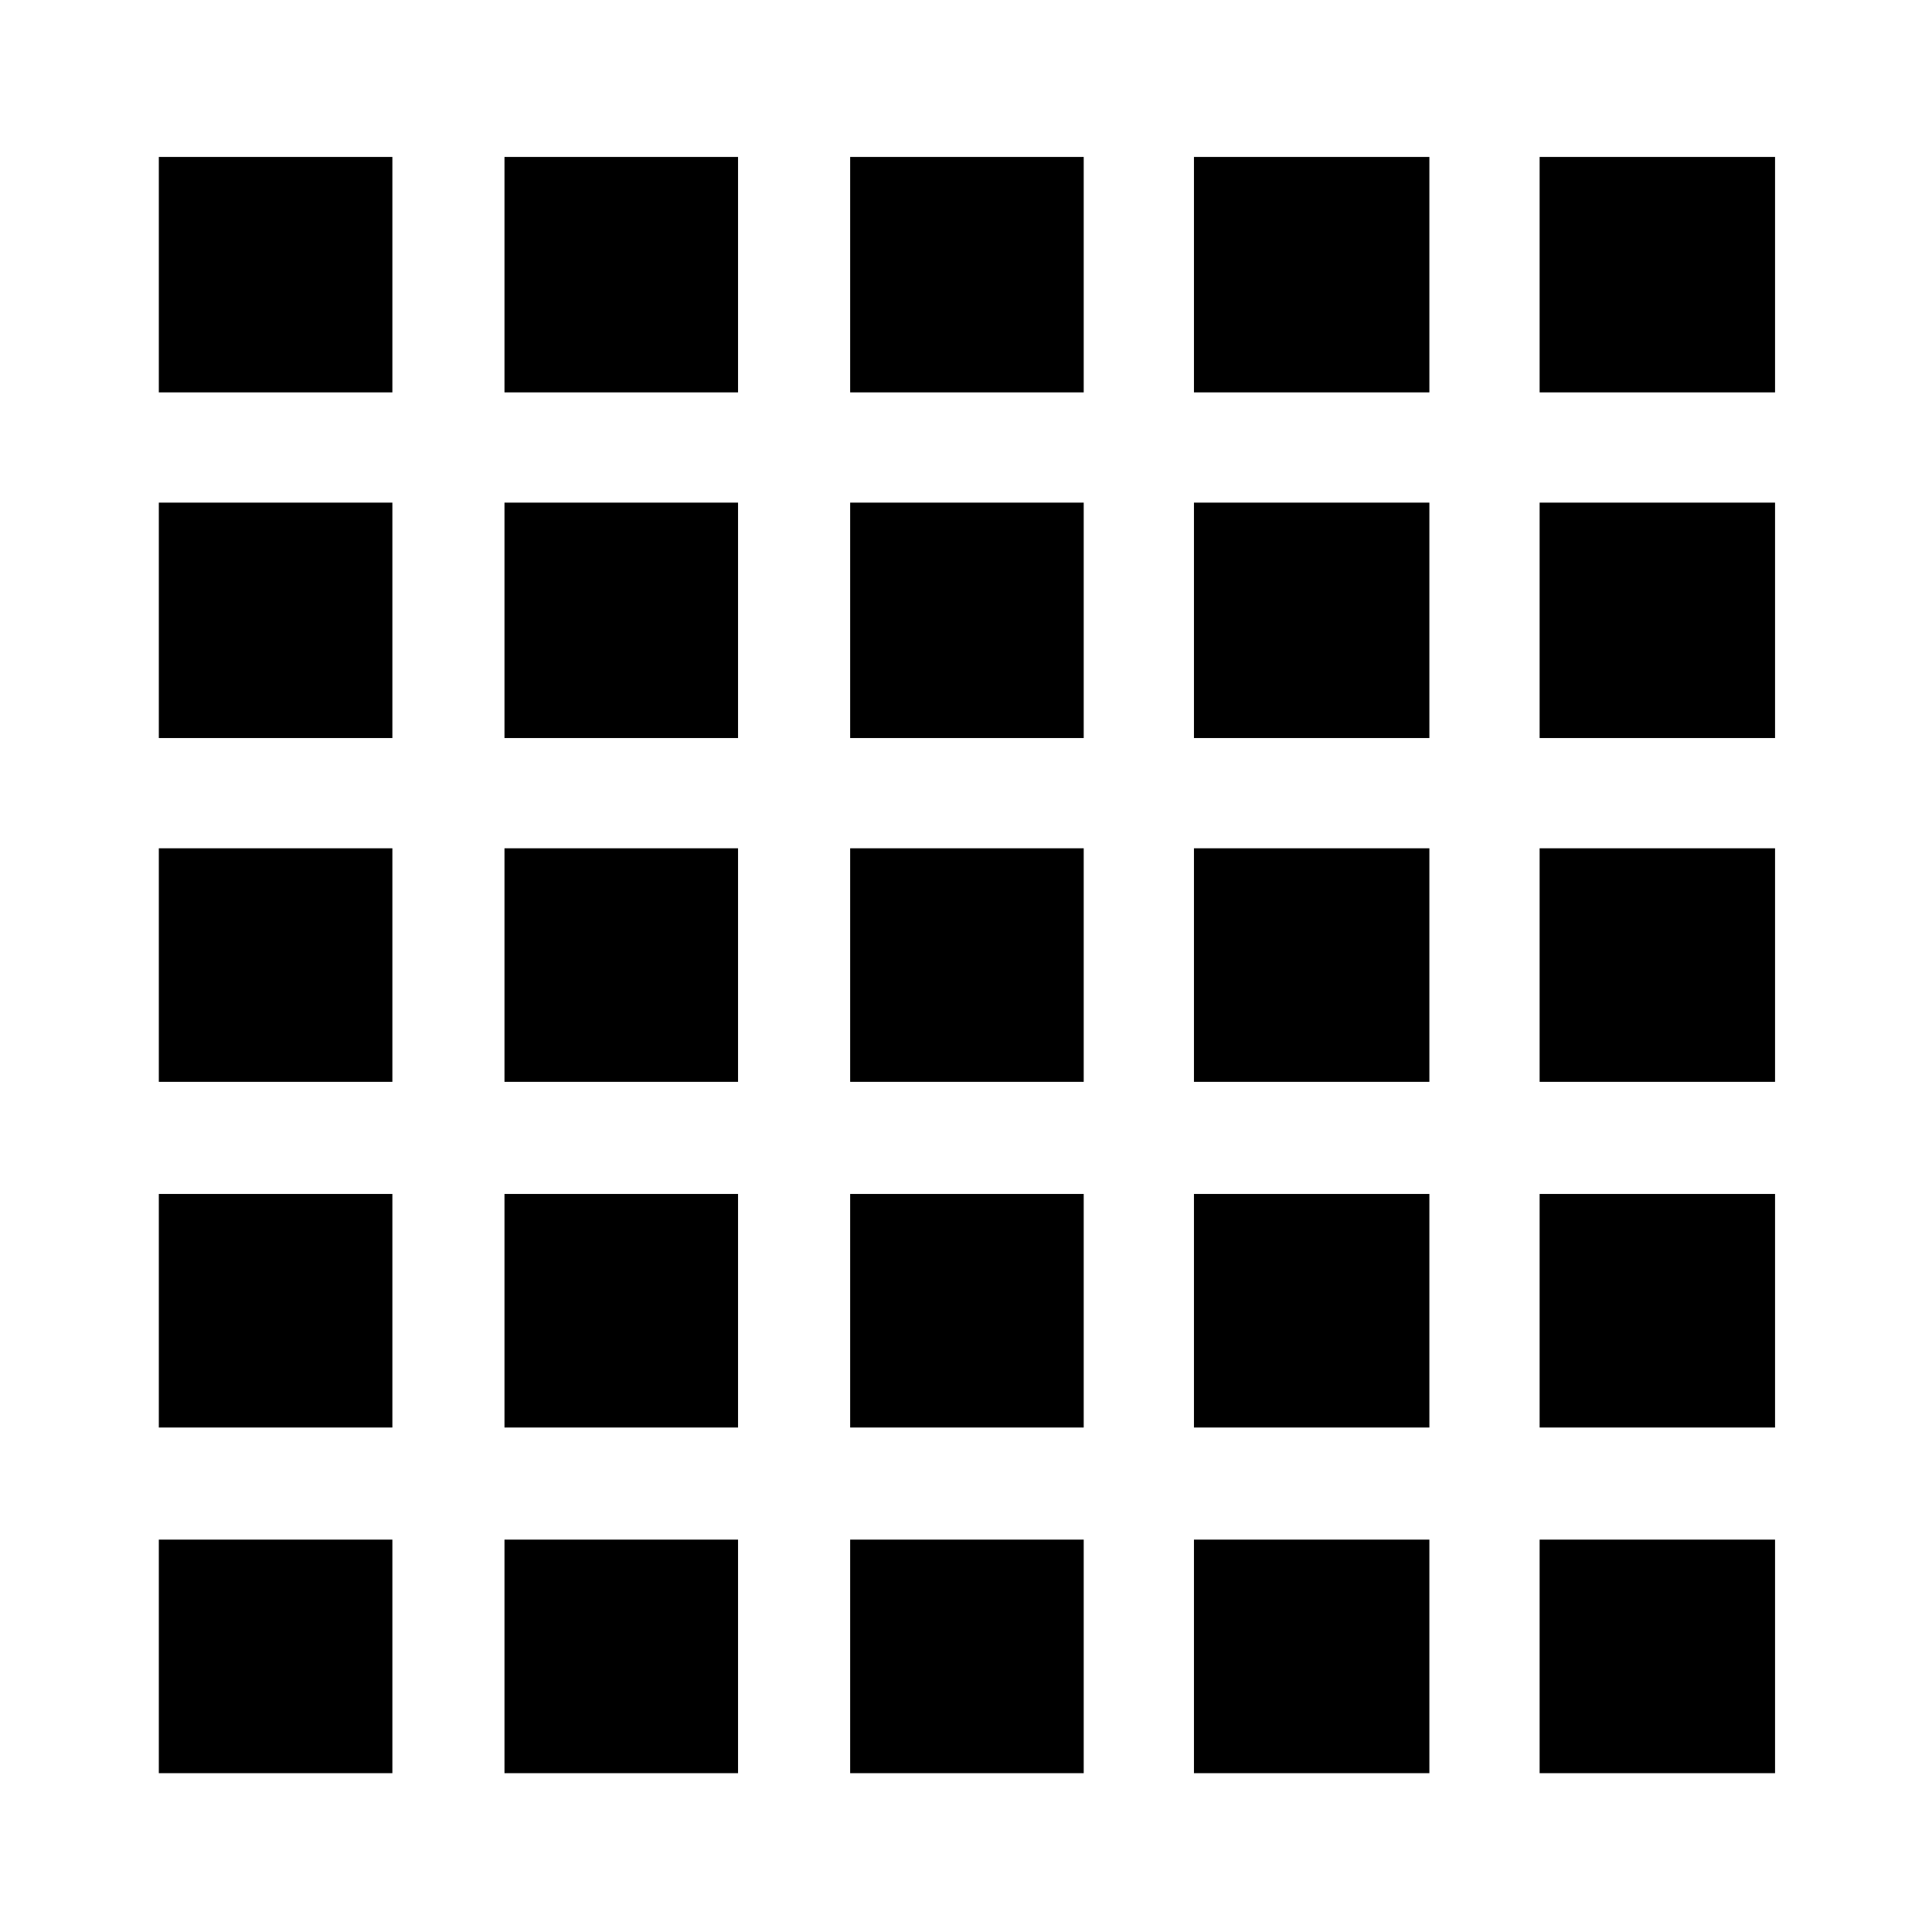
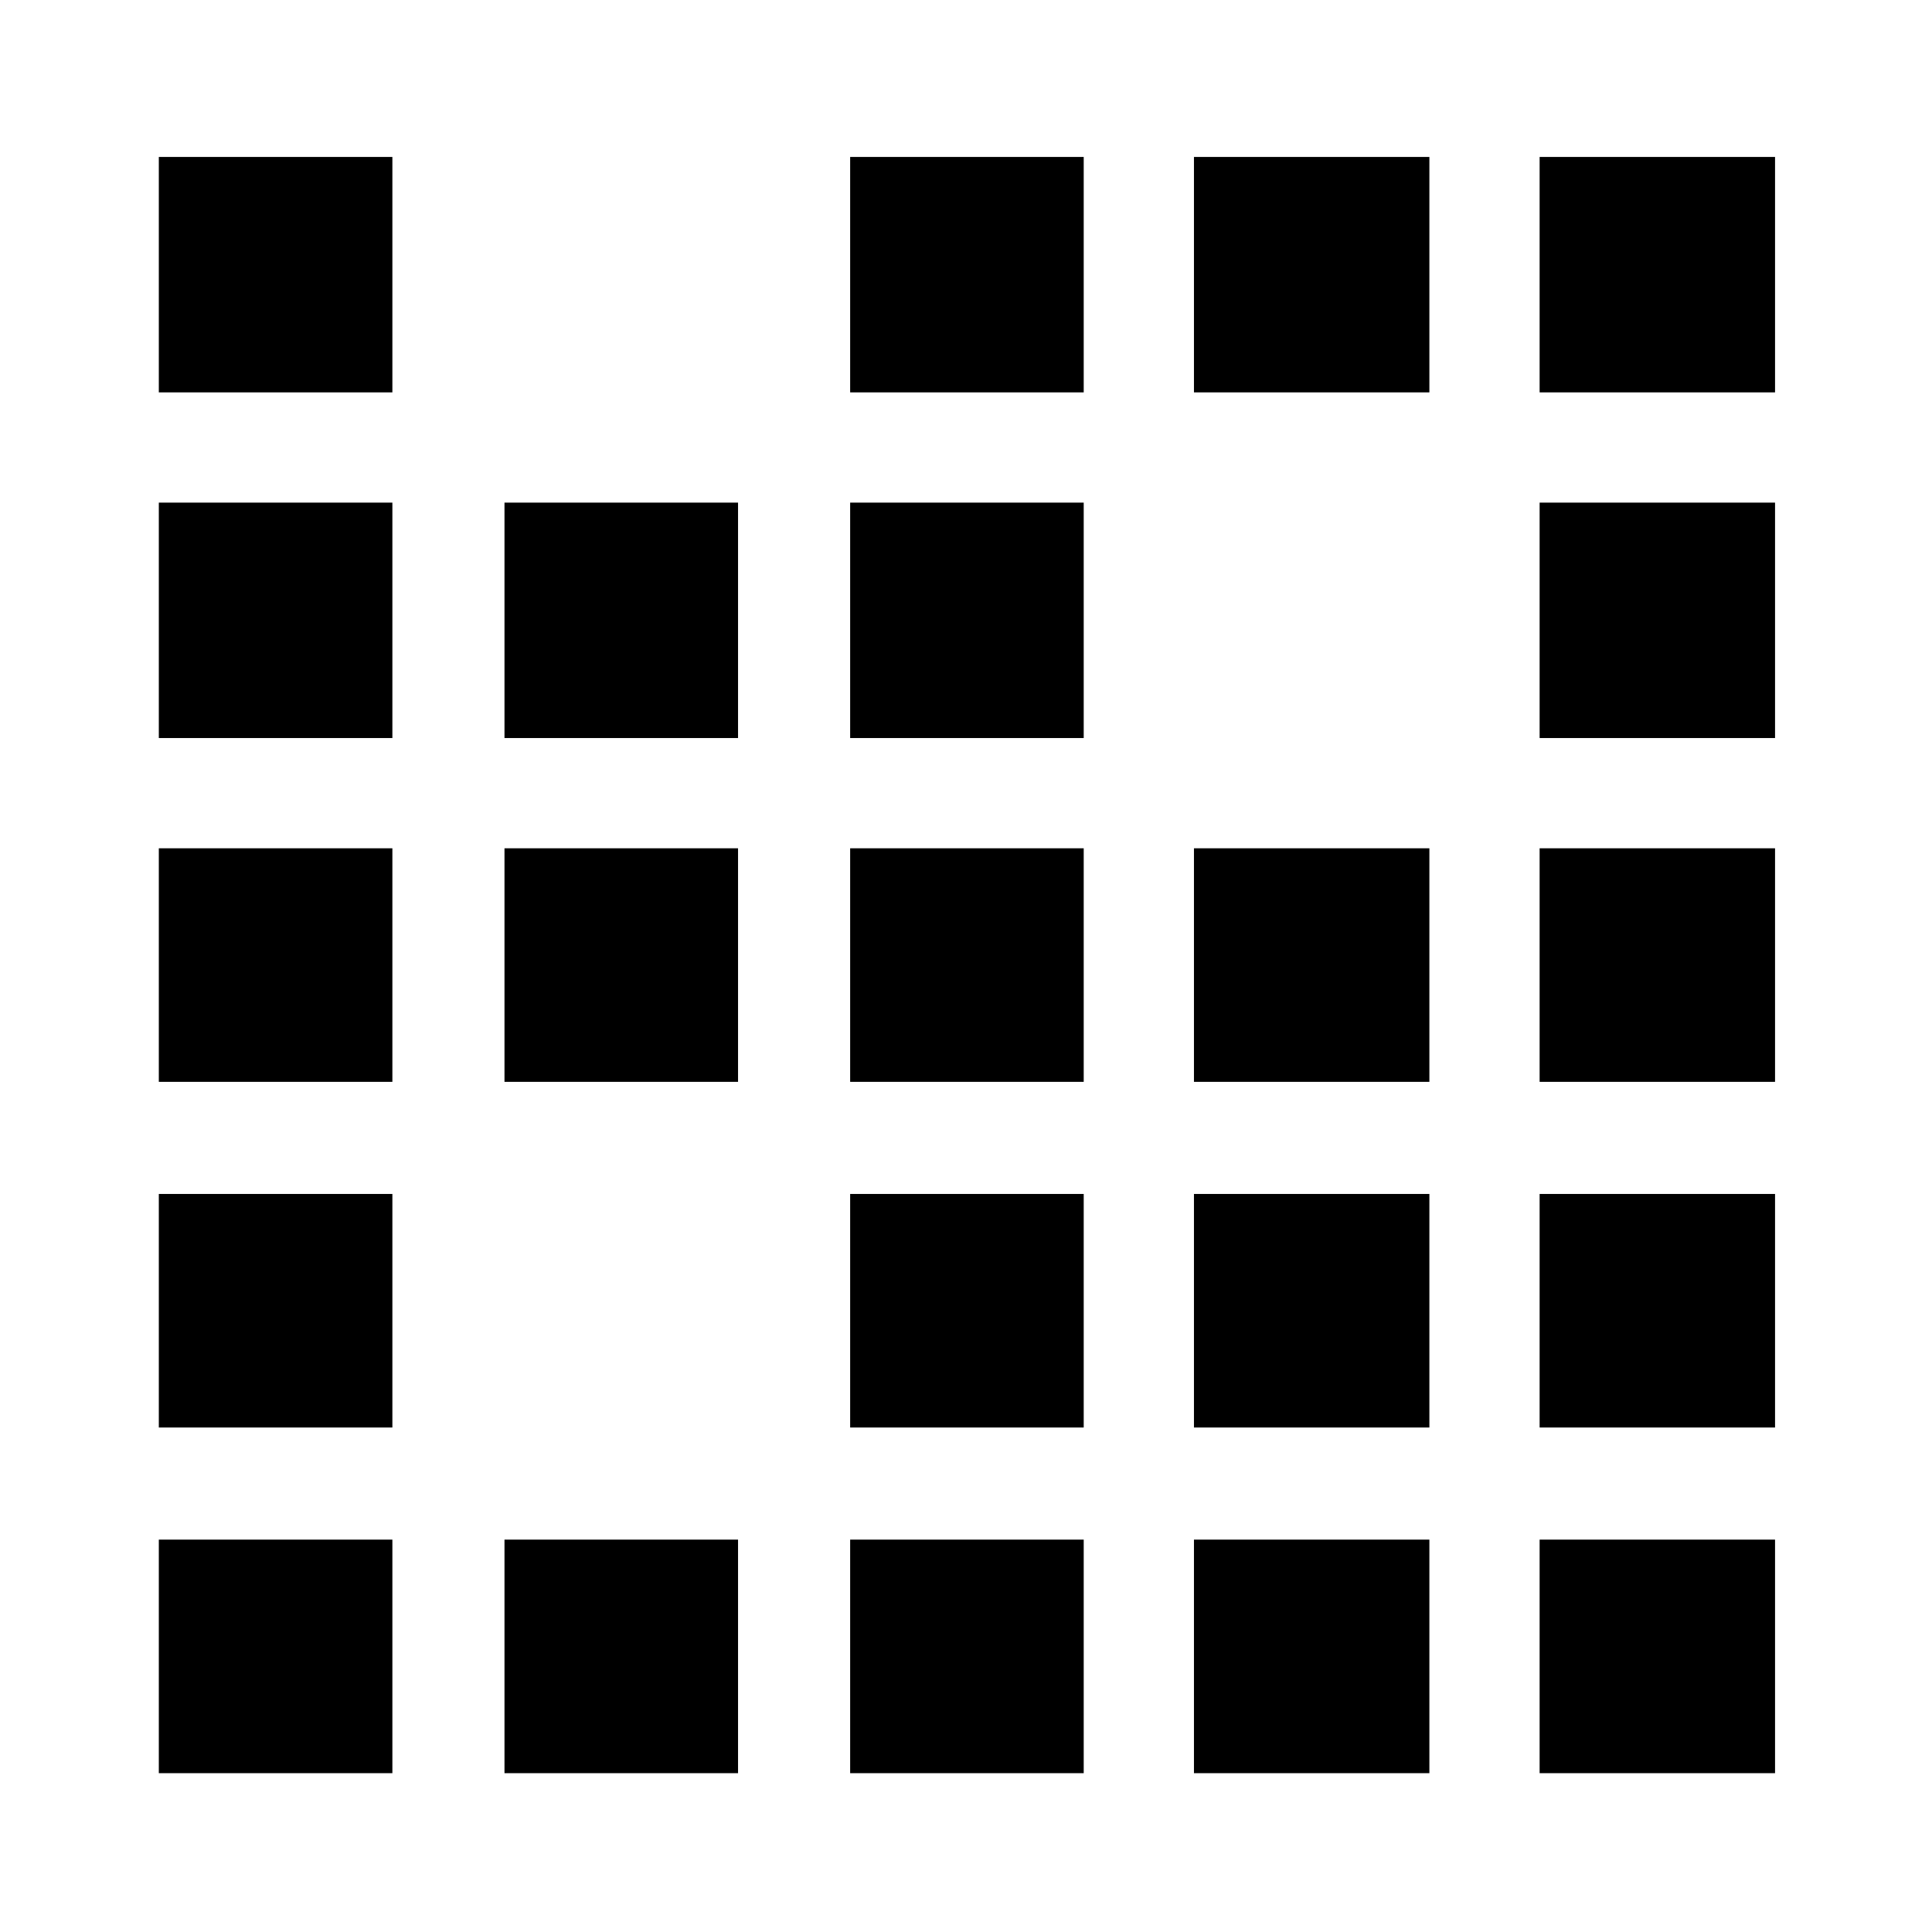
<svg xmlns="http://www.w3.org/2000/svg" width="1034" height="1034" xml:space="preserve" overflow="hidden">
  <g transform="translate(-2734 -992)">
    <rect x="2819" y="1076" width="125" height="126" />
    <rect x="3189" y="1076" width="125" height="126" />
-     <rect x="3004" y="1076" width="125" height="126" />
    <rect x="2819" y="1261" width="125" height="126" />
    <rect x="3004" y="1261" width="125" height="126" />
    <rect x="3189" y="1261" width="125" height="126" />
    <rect x="2819" y="1446" width="125" height="125" />
    <rect x="3004" y="1446" width="125" height="125" />
    <rect x="3189" y="1446" width="125" height="125" />
    <rect x="2819" y="1631" width="125" height="125" />
-     <rect x="3004" y="1631" width="125" height="125" />
    <rect x="3189" y="1631" width="125" height="125" />
    <rect x="2819" y="1816" width="125" height="125" />
    <rect x="3004" y="1816" width="125" height="125" />
    <rect x="3189" y="1816" width="125" height="125" />
    <rect x="3558" y="1076" width="126" height="126" />
    <rect x="3373" y="1076" width="126" height="126" />
-     <rect x="3373" y="1261" width="126" height="126" />
    <rect x="3558" y="1261" width="126" height="126" />
    <rect x="3373" y="1446" width="126" height="125" />
    <rect x="3558" y="1446" width="126" height="125" />
    <rect x="3373" y="1631" width="126" height="125" />
    <rect x="3558" y="1631" width="126" height="125" />
    <rect x="3373" y="1816" width="126" height="125" />
    <rect x="3558" y="1816" width="126" height="125" />
  </g>
</svg>